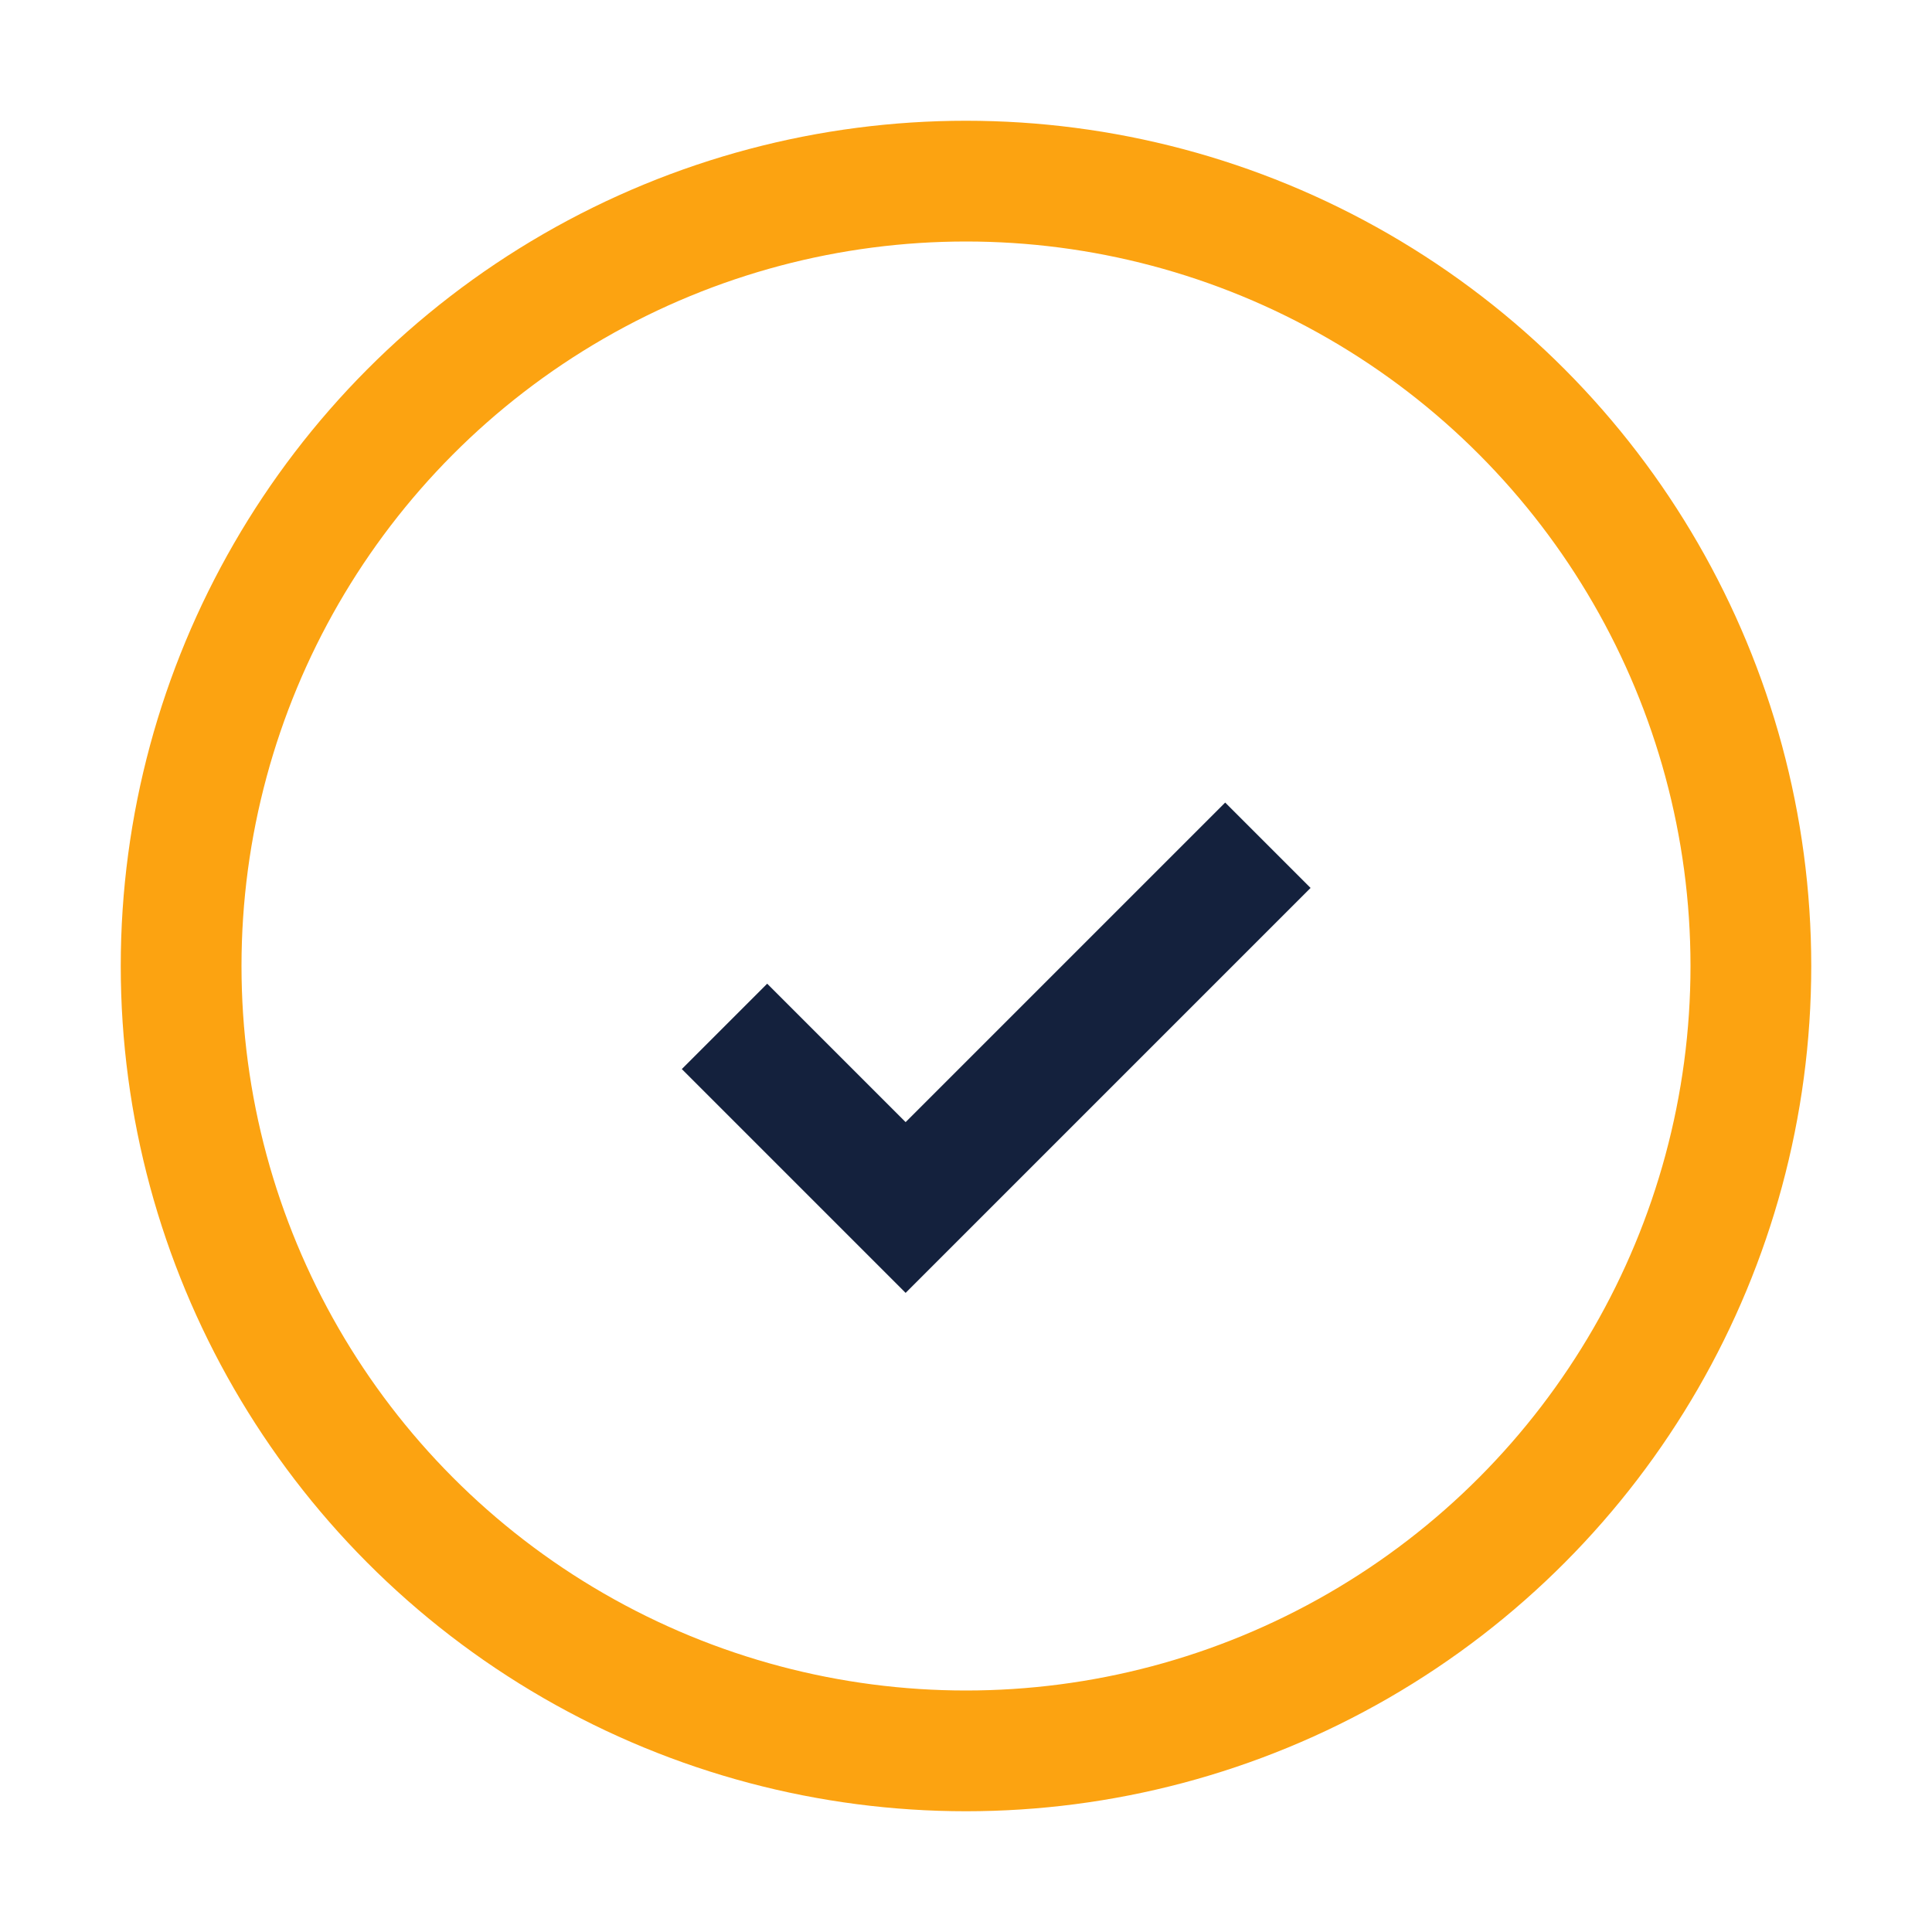
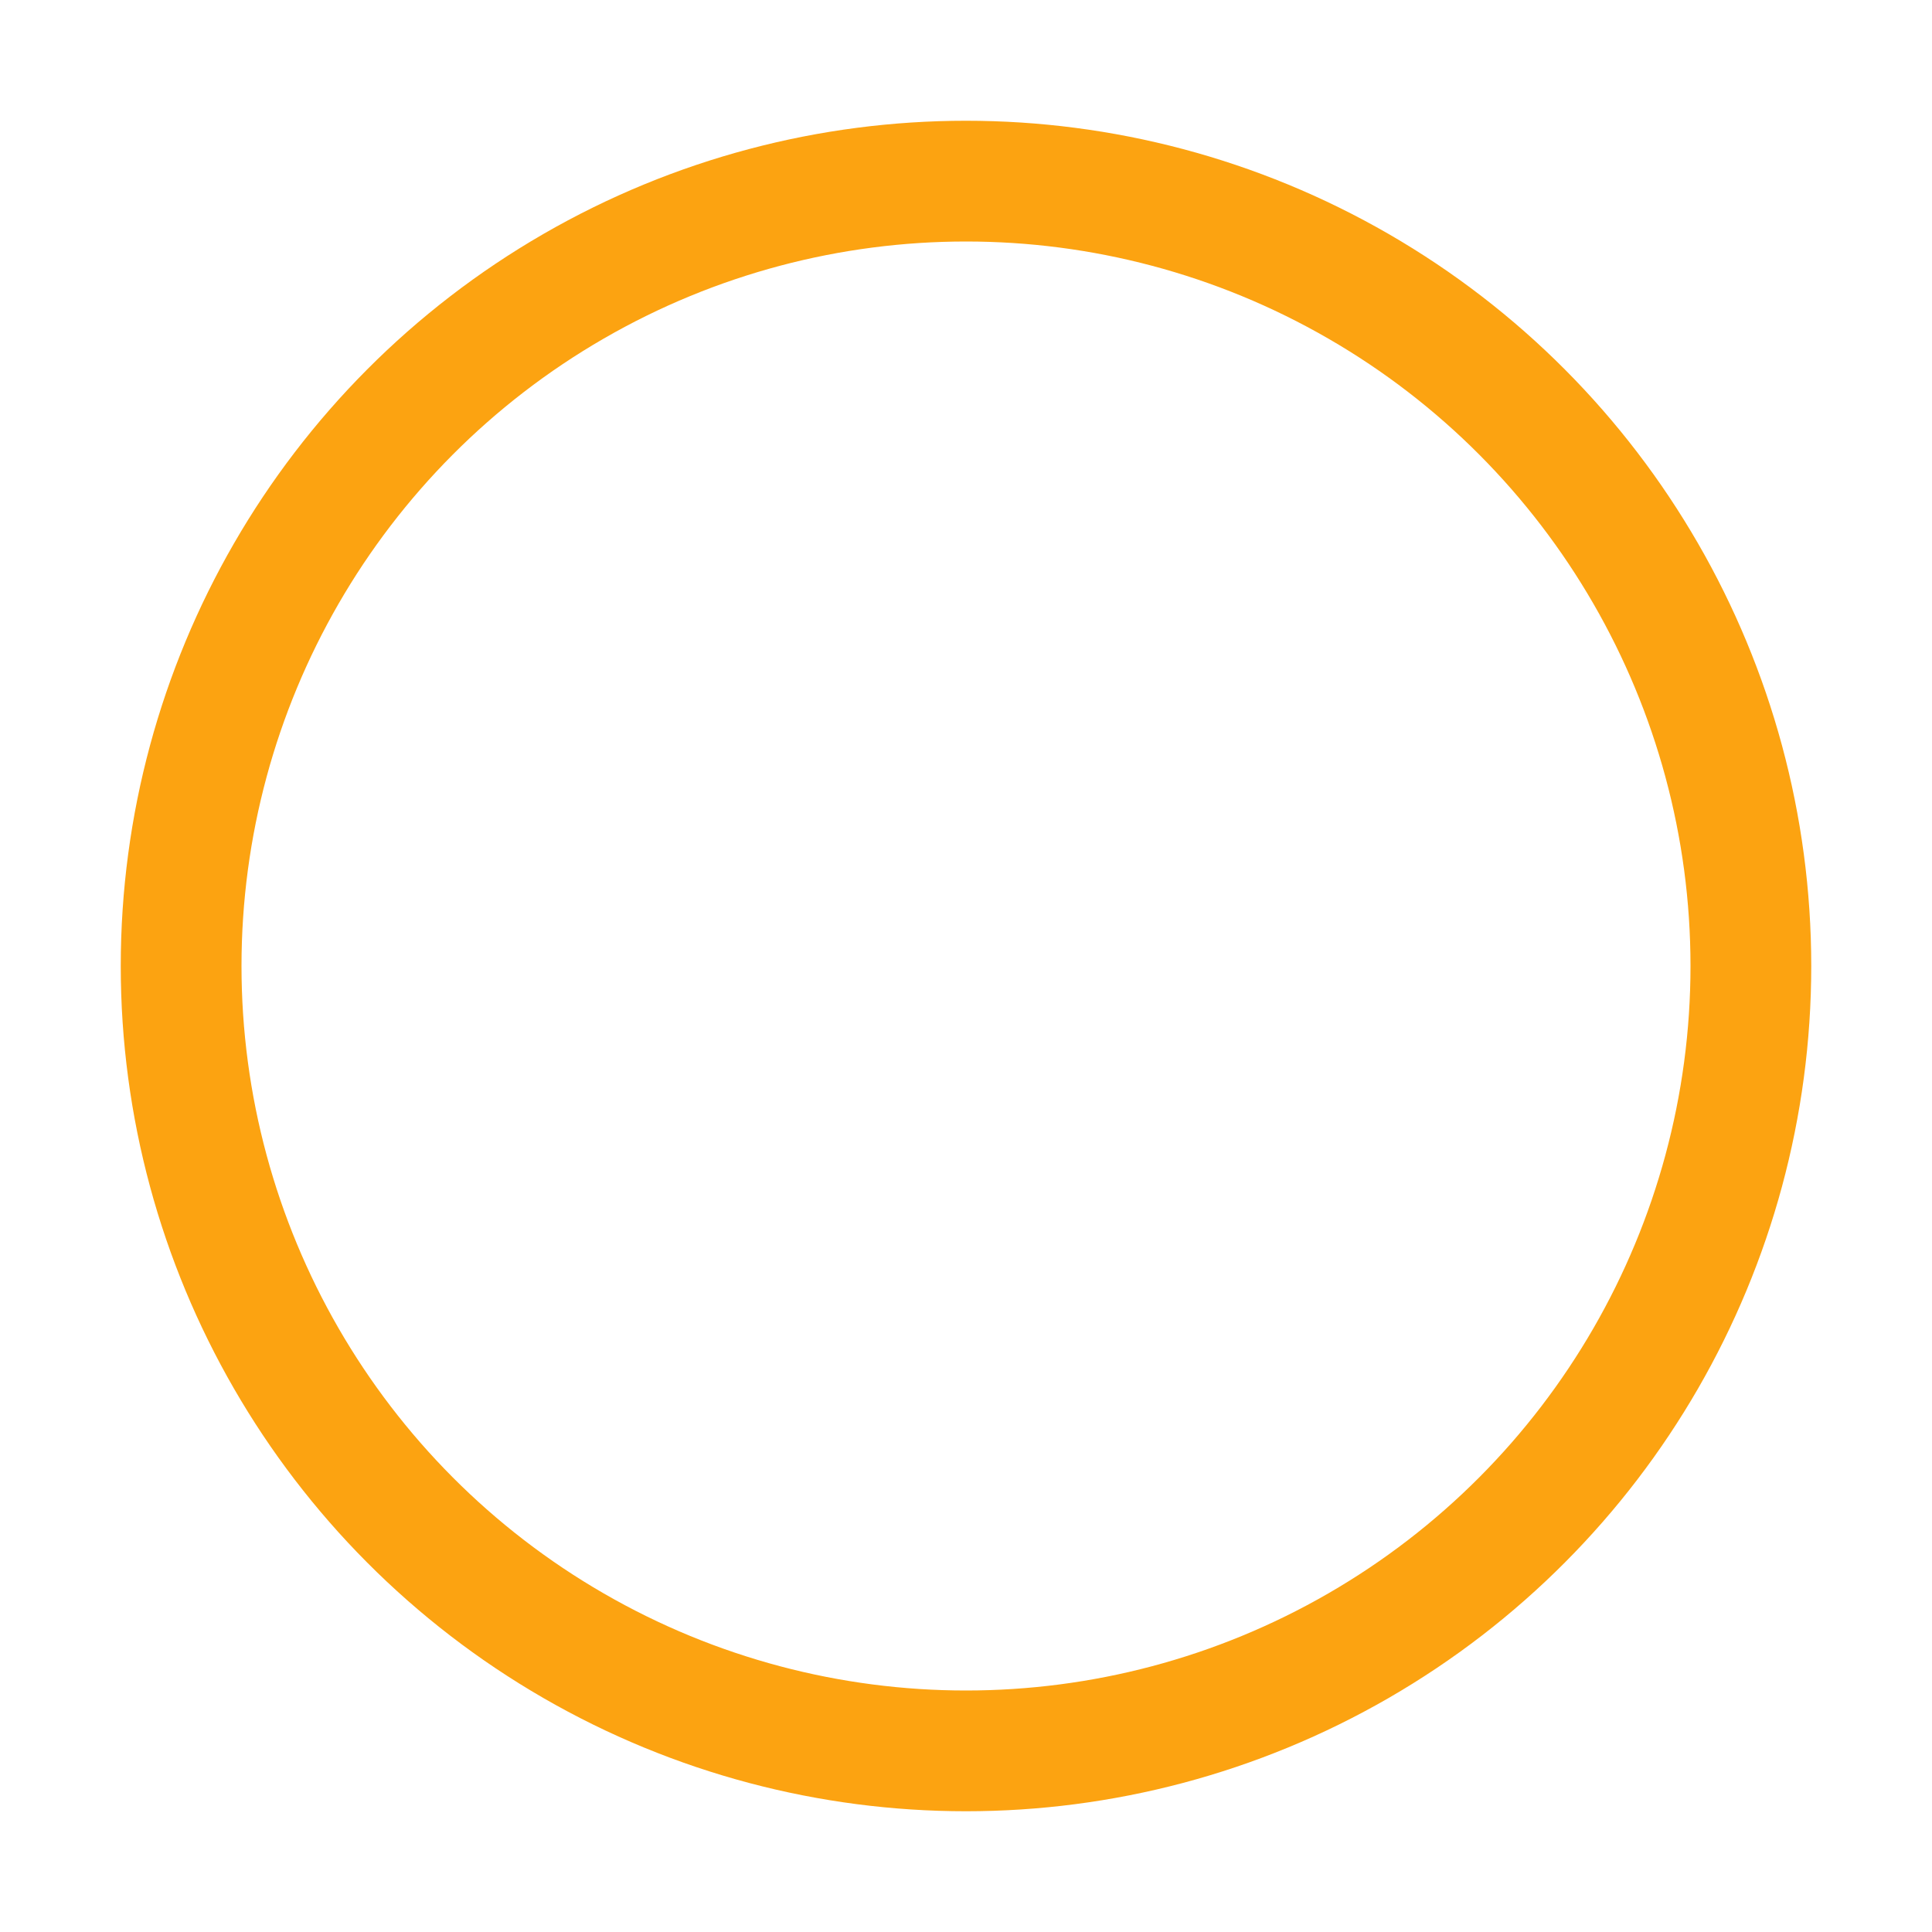
<svg xmlns="http://www.w3.org/2000/svg" width="32" height="32" viewBox="0 0 32 32">
  <circle cx="16" cy="16" r="13" fill="none" stroke="#FCA311" stroke-width="2" />
-   <path d="M12 17l3 3 6-6" stroke="#14213D" stroke-width="2" fill="none" />
</svg>